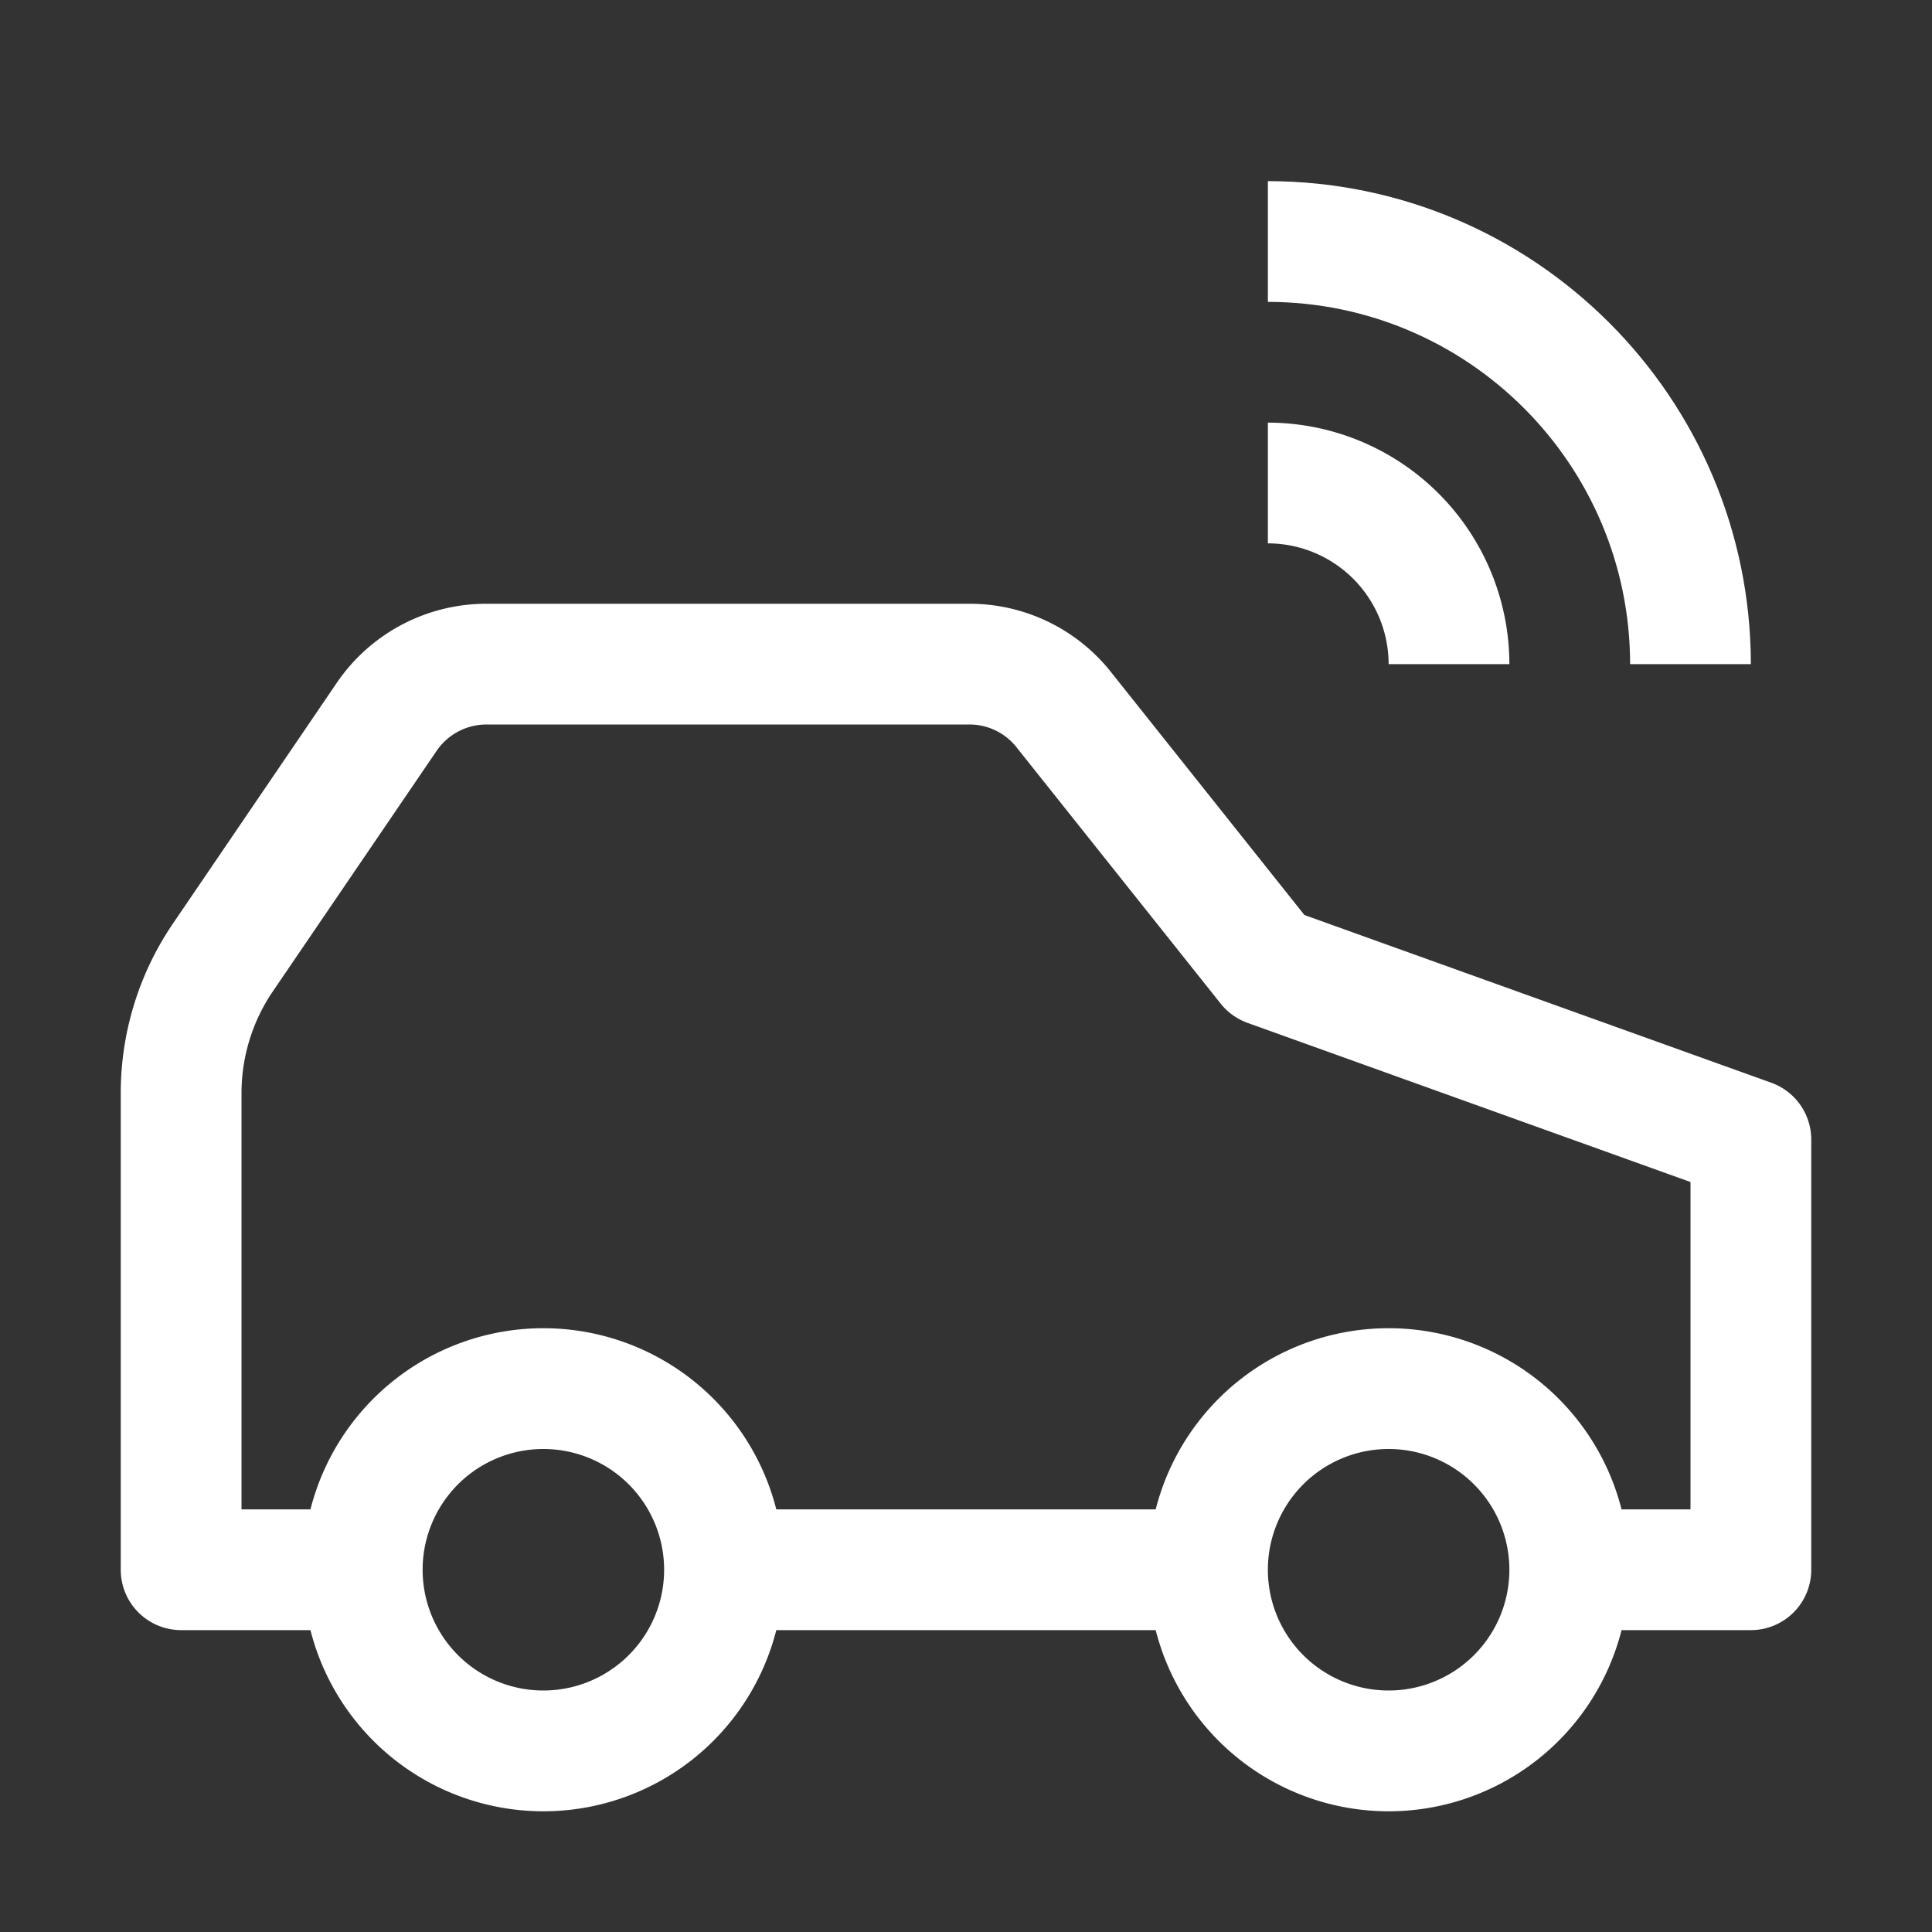
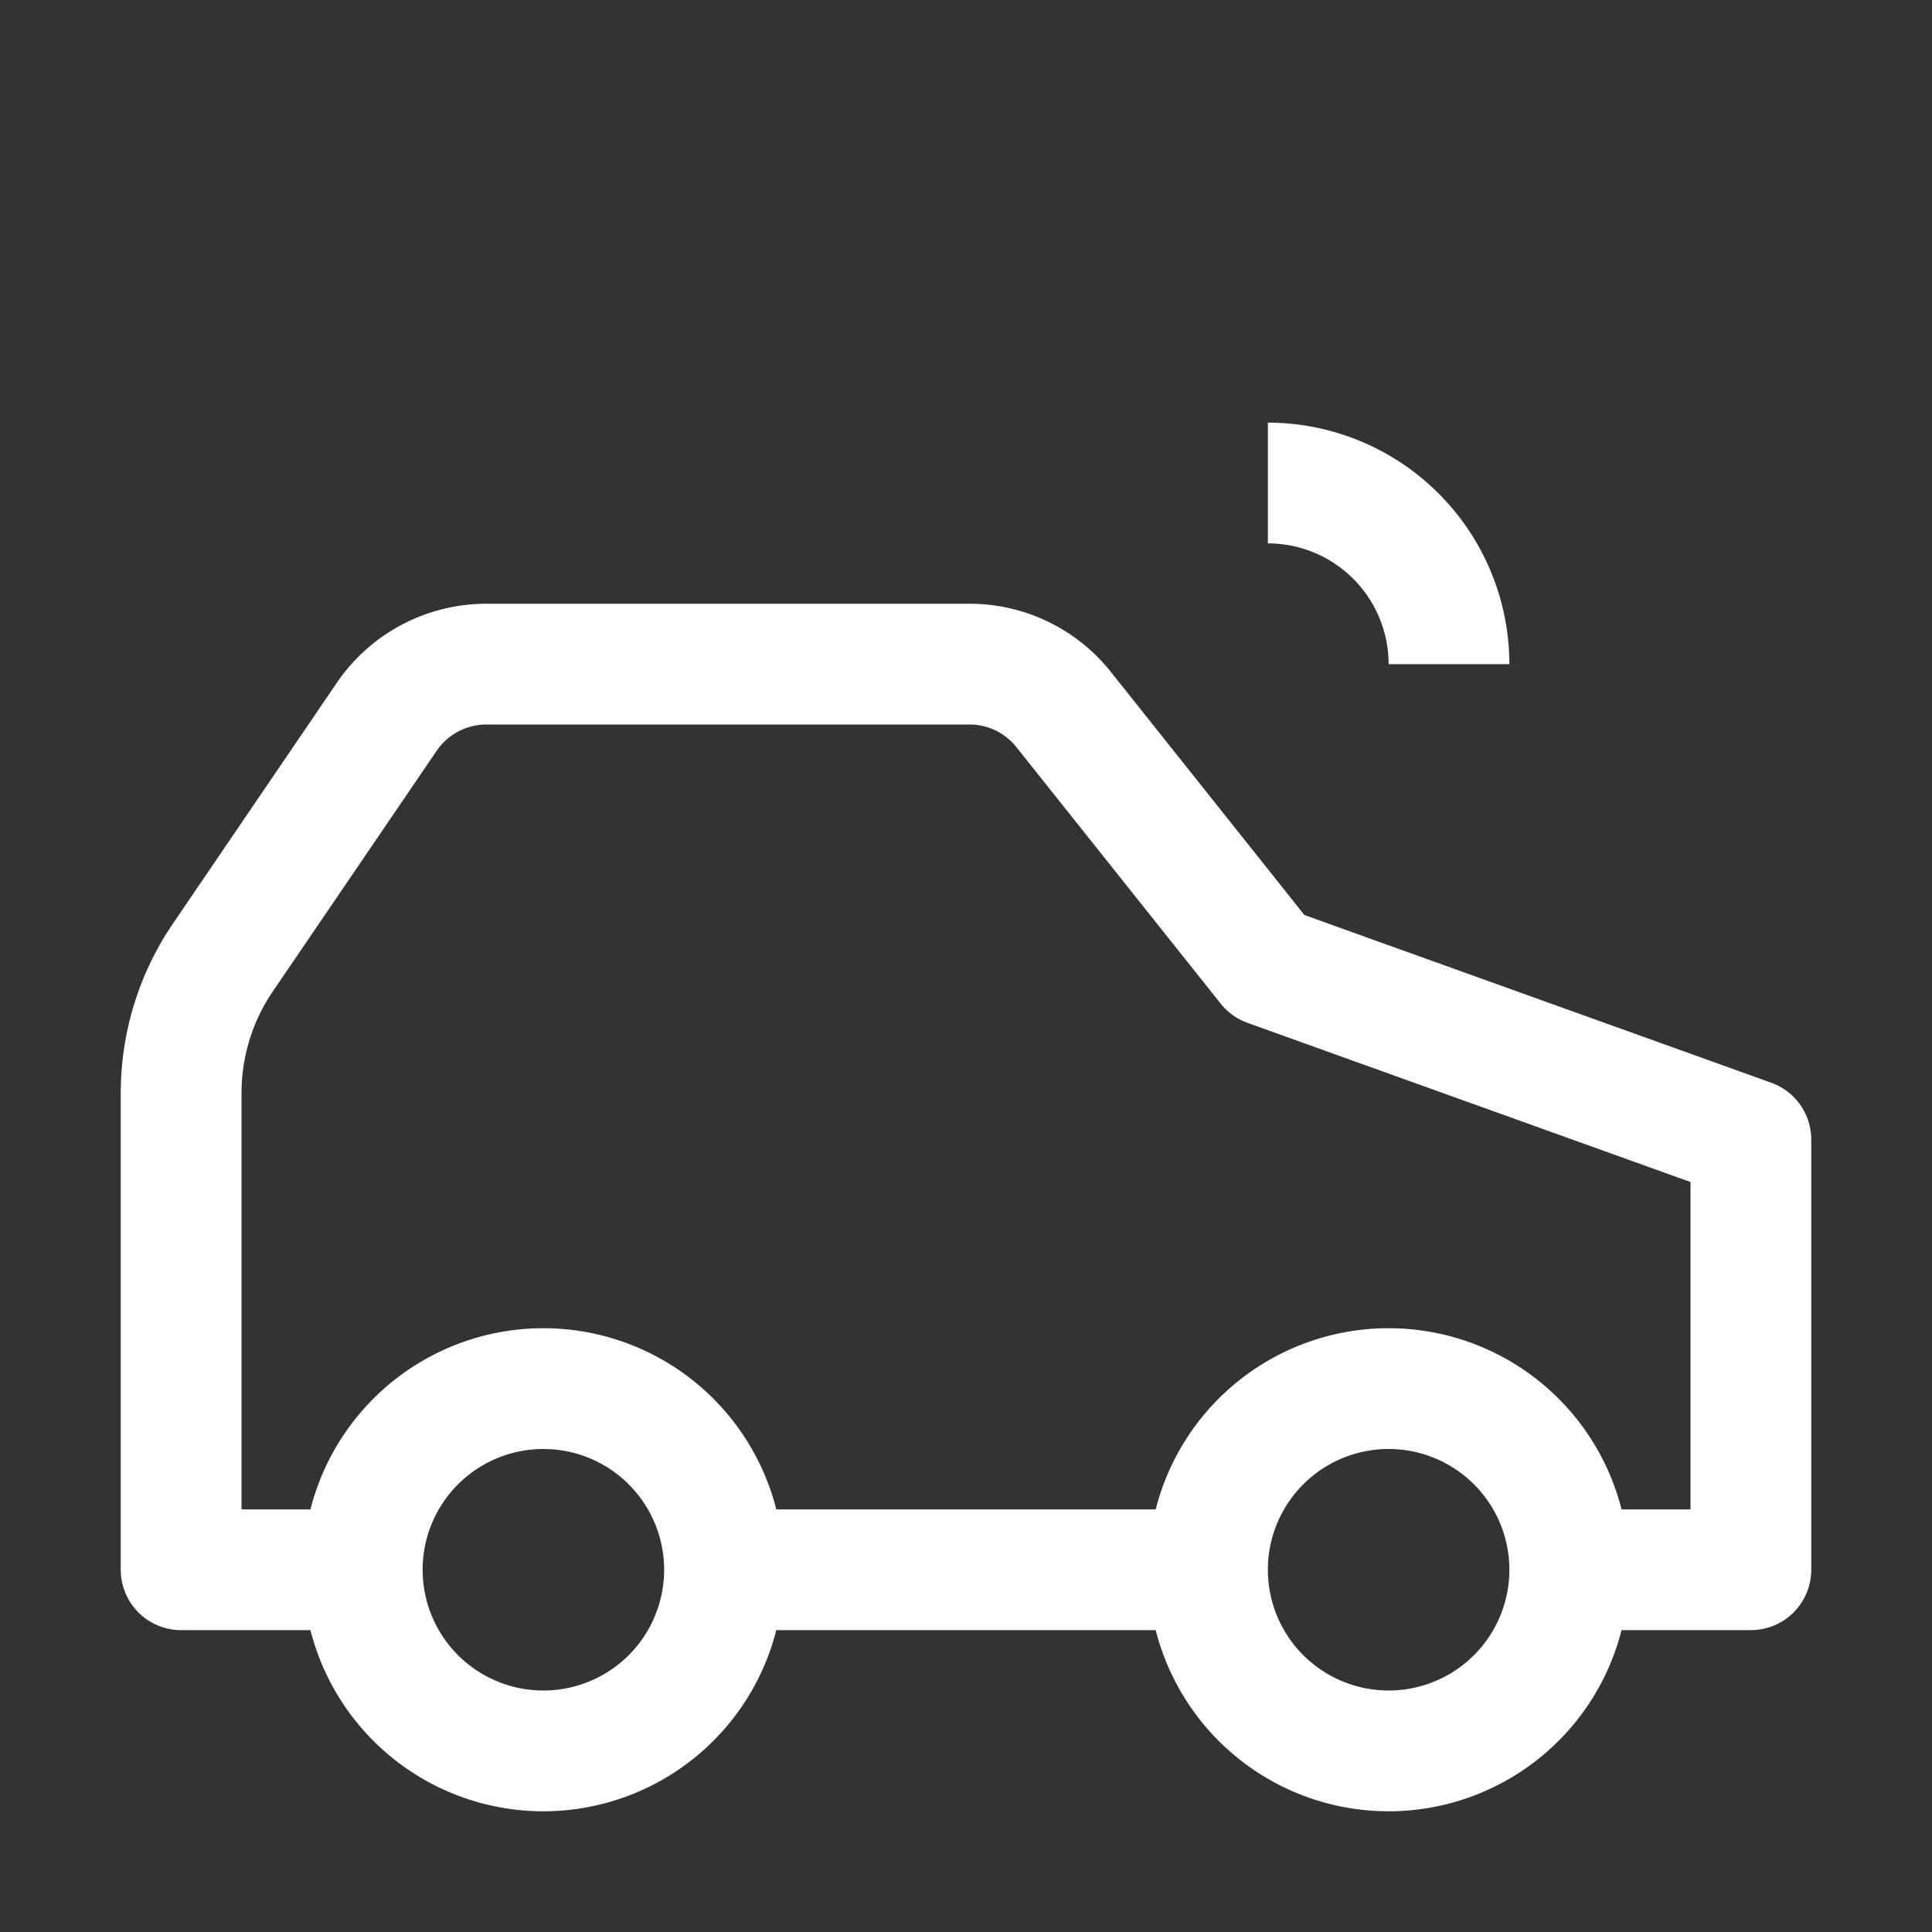
<svg xmlns="http://www.w3.org/2000/svg" width="64" height="64">
  <rect width="100%" height="100%" fill="#333333" stroke="none" />
  <g fill="none" fill-rule="evenodd">
    <path d="M58.676 35.867 43.21 30.311l-6.463-8.118A5.98 5.98 0 0 0 32.108 20H16.114a5.996 5.996 0 0 0-4.96 2.623L5.732 30.59A9.977 9.977 0 0 0 4 36.215V52a2 2 0 0 0 2 2h4.284a7.961 7.961 0 0 0 15.432 0h12.568a7.961 7.961 0 0 0 15.432 0H58a2 2 0 0 0 2-2V37.75a2 2 0 0 0-1.324-1.883zM18 56a4 4 0 1 1 0-8 4 4 0 0 1 0 8zm28 0a4 4 0 1 1 0-8 4 4 0 0 1 0 8zm10-6h-2.284a7.961 7.961 0 0 0-15.432 0H25.716a7.961 7.961 0 0 0-15.432 0H8V36.215c0-1.205.362-2.382 1.04-3.377l5.422-7.963A1.999 1.999 0 0 1 16.115 24h15.992c.59-.003 1.15.257 1.53.709l6.799 8.537c.231.29.539.511.888.637L56 39.156V50zM50 22h-4a4.004 4.004 0 0 0-4-4v-4a8.009 8.009 0 0 1 8 8z" fill="#FFF" fill-rule="nonzero" />
-     <path d="M58 22h-4c-.007-6.624-5.376-11.993-12-12V6c8.832.01 15.99 7.168 16 16z" fill="#FFF" fill-rule="nonzero" />
    <path d="M0 0h64v64H0z" />
  </g>
</svg>